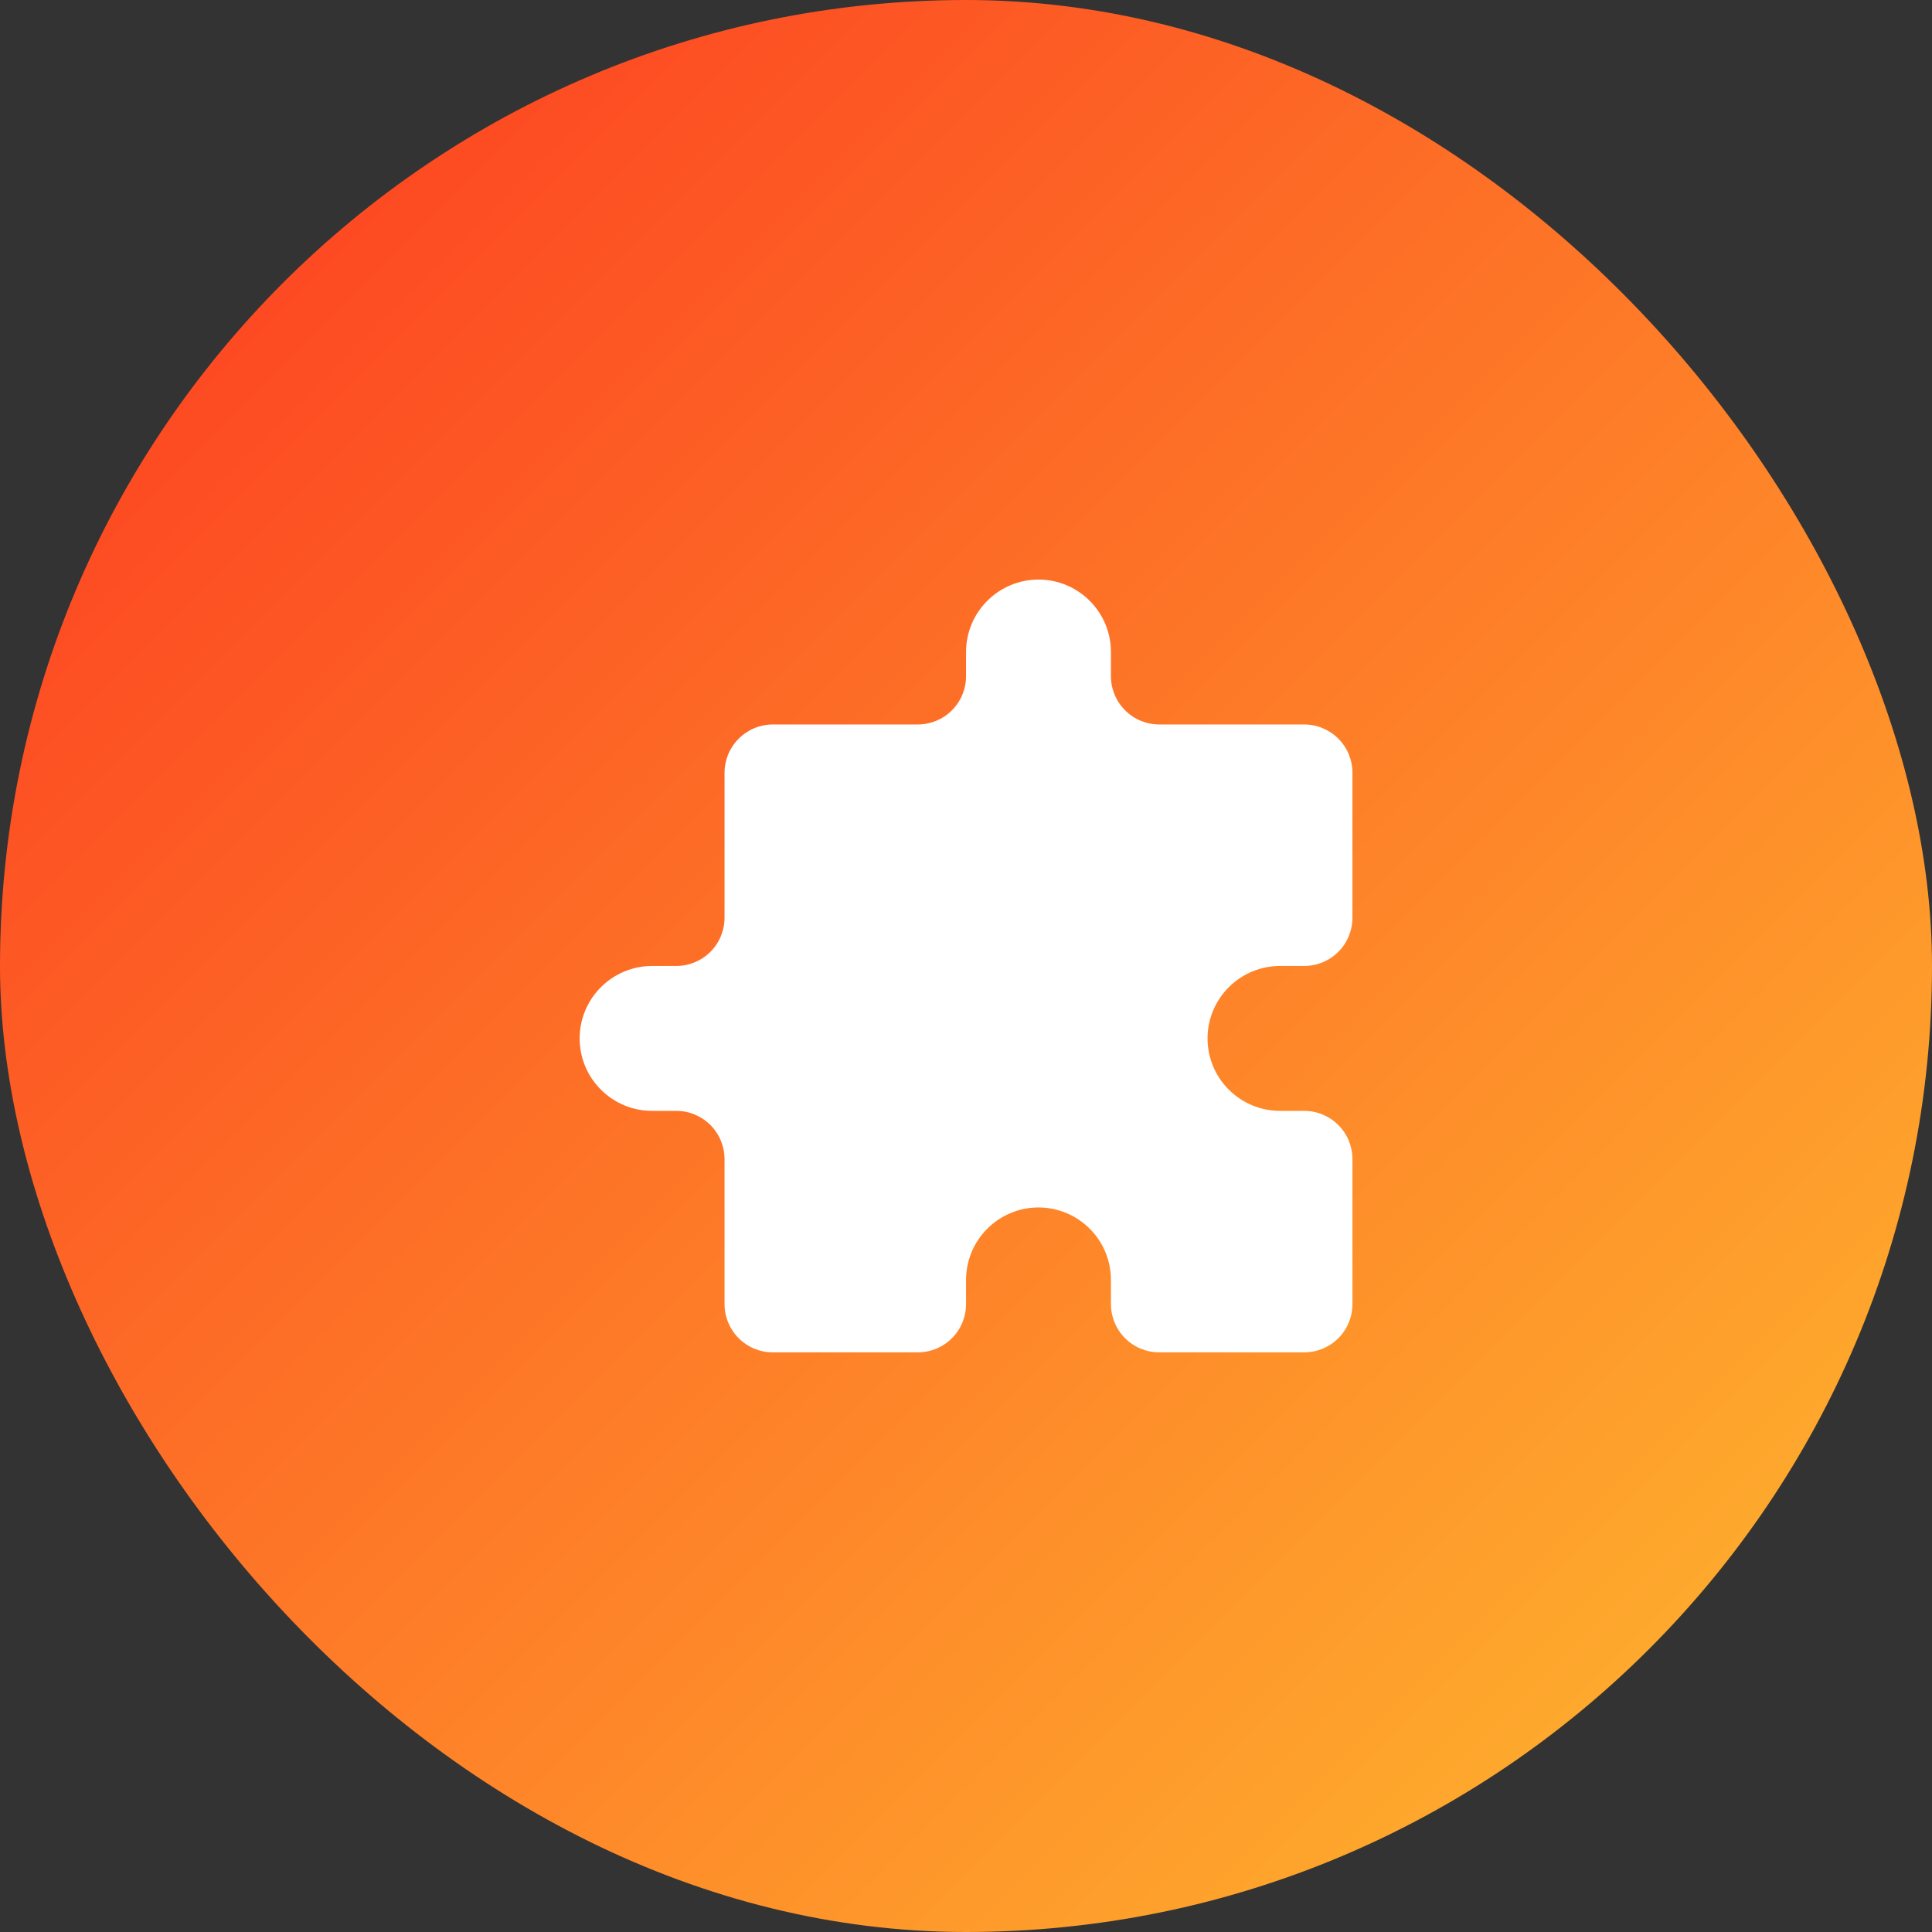
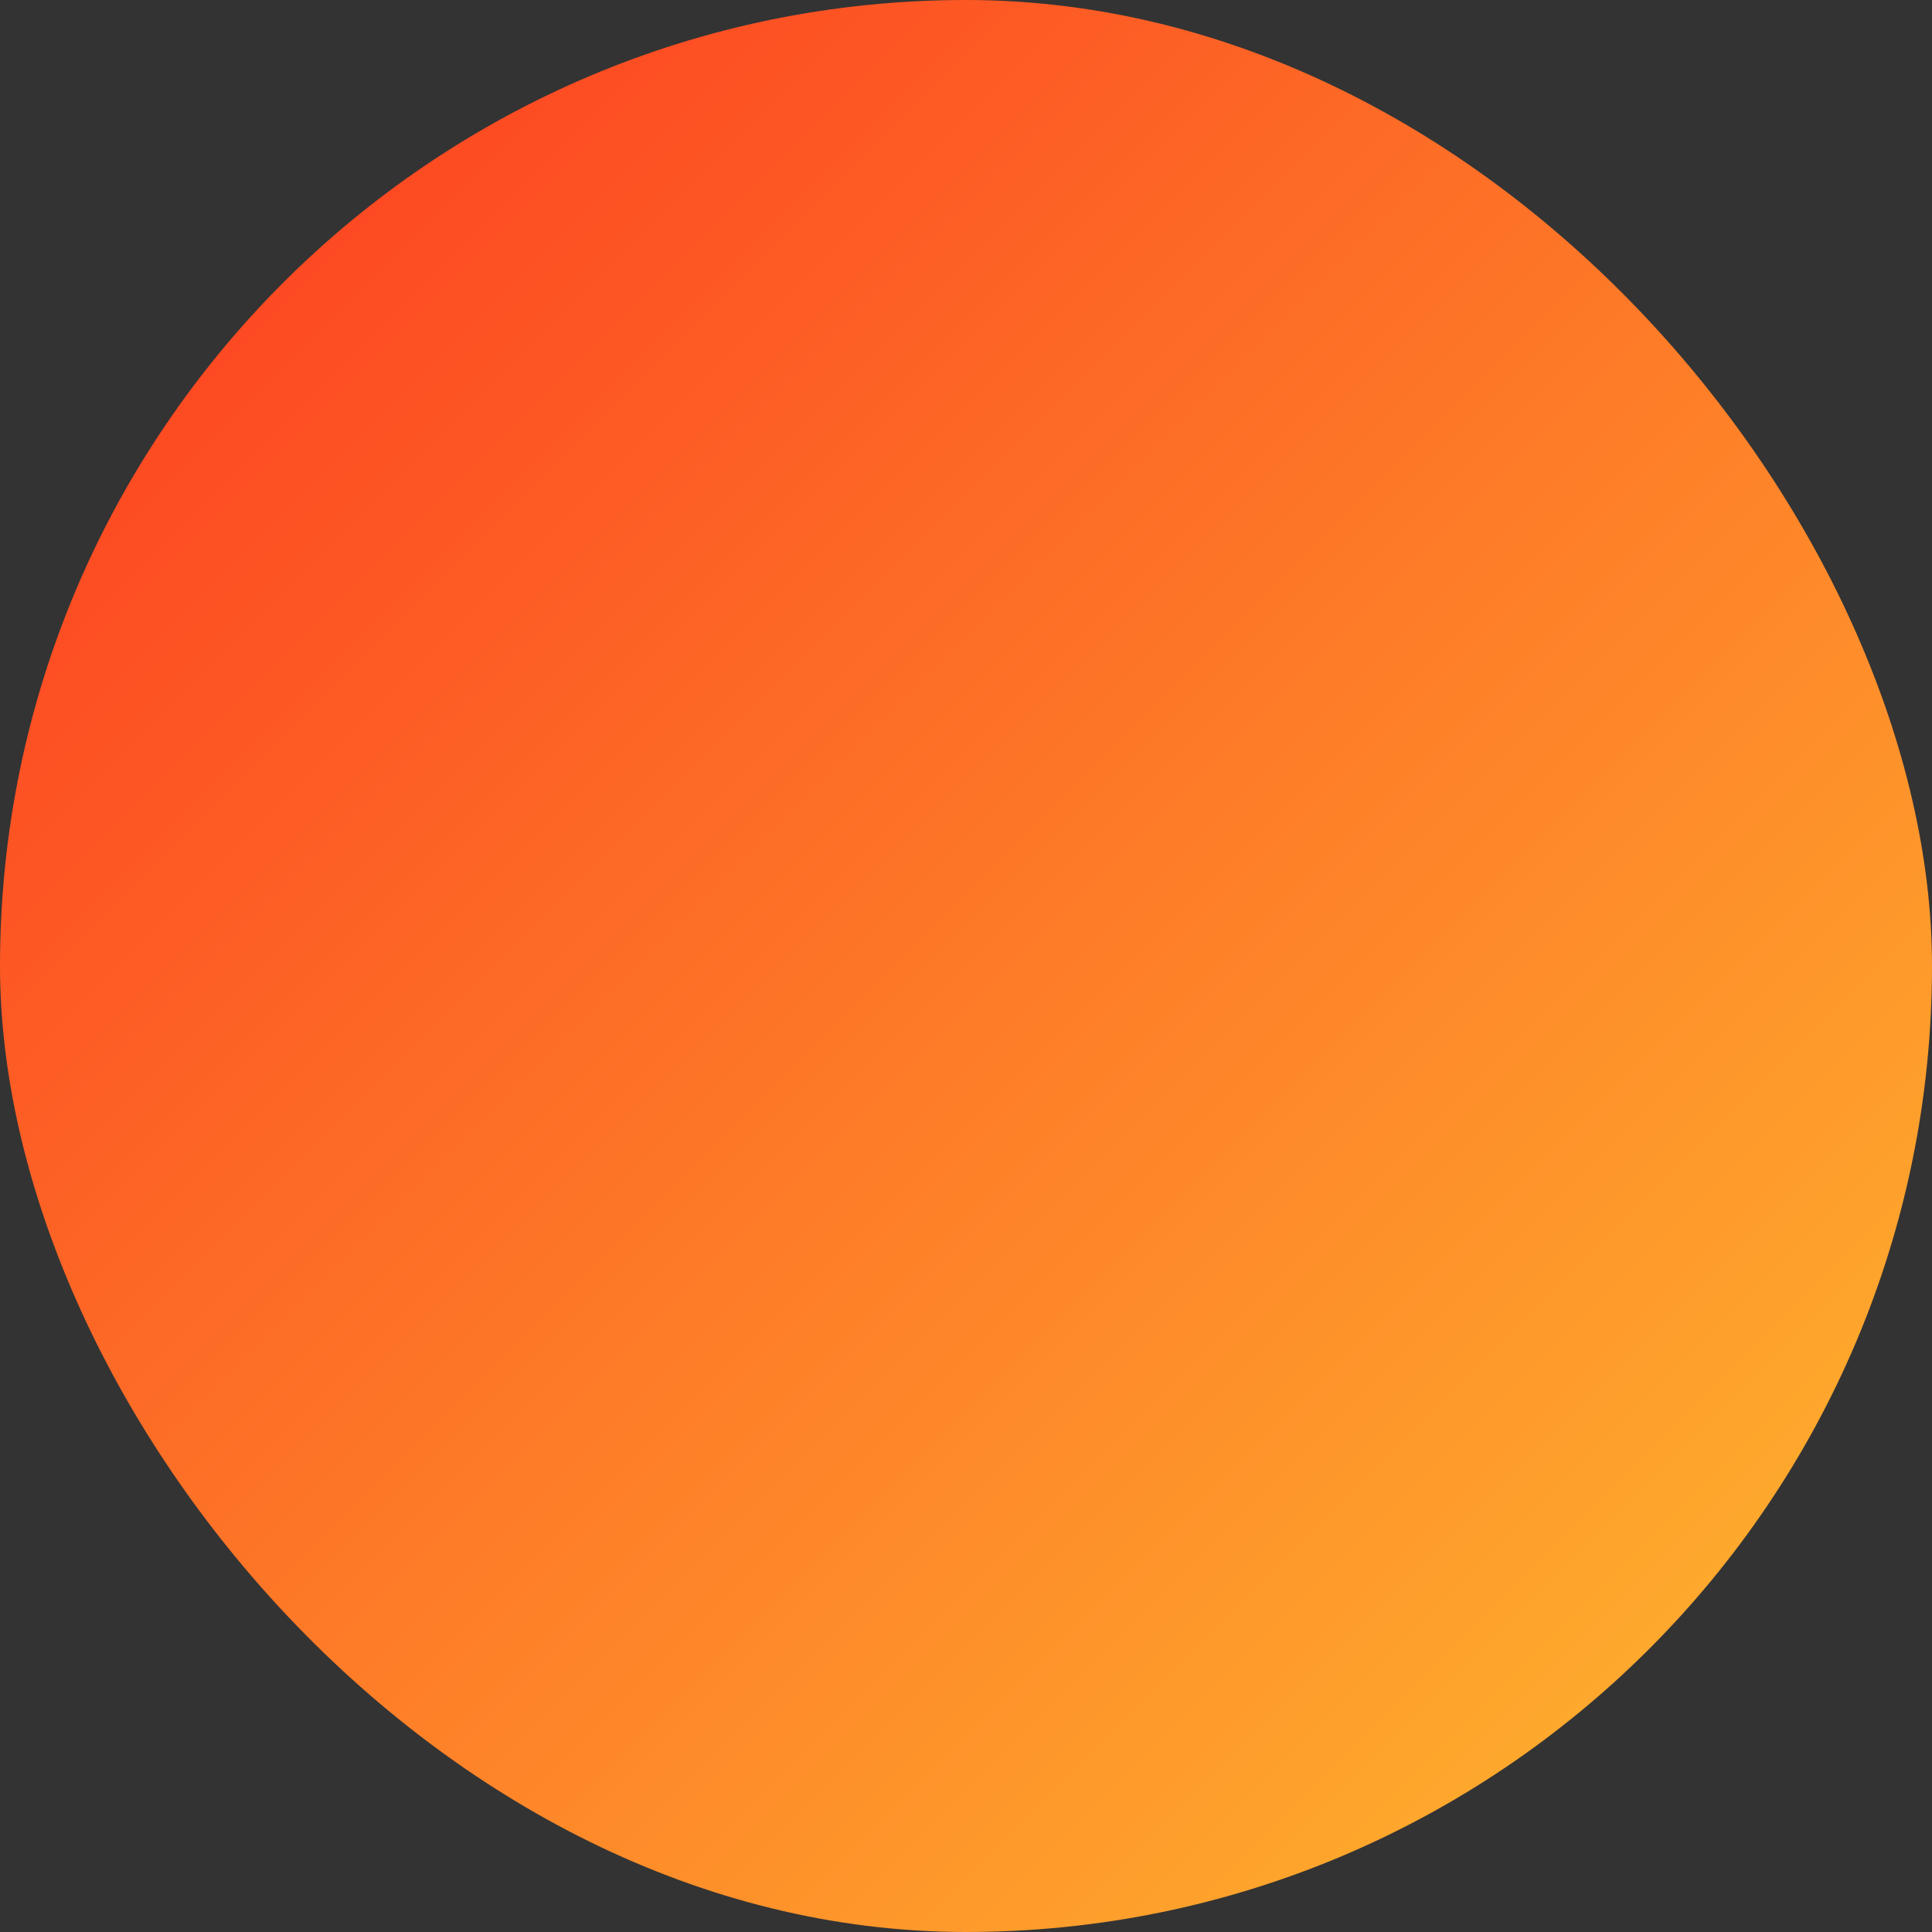
<svg xmlns="http://www.w3.org/2000/svg" width="48" height="48" viewBox="0 0 48 48" fill="none">
  <rect x="0" y="0" width="48" height="48" fill="#333333" stroke="none" />
  <rect width="48" height="48" rx="24" fill="url(#paint0_linear_428_5950)" />
-   <path d="M24.001 16.199C24.001 15.722 24.191 15.264 24.529 14.927C24.866 14.589 25.324 14.399 25.801 14.399C26.279 14.399 26.737 14.589 27.074 14.927C27.412 15.264 27.601 15.722 27.601 16.199V16.799C27.601 17.118 27.728 17.423 27.953 17.648C28.178 17.873 28.483 17.999 28.801 17.999H32.401C32.72 17.999 33.025 18.126 33.25 18.351C33.475 18.576 33.601 18.881 33.601 19.199V22.799C33.601 23.118 33.475 23.423 33.25 23.648C33.025 23.873 32.72 23.999 32.401 23.999H31.801C31.324 23.999 30.866 24.189 30.529 24.527C30.191 24.864 30.001 25.322 30.001 25.799C30.001 26.277 30.191 26.735 30.529 27.072C30.866 27.41 31.324 27.599 31.801 27.599H32.401C32.72 27.599 33.025 27.726 33.25 27.951C33.475 28.176 33.601 28.481 33.601 28.799V32.399C33.601 32.718 33.475 33.023 33.25 33.248C33.025 33.473 32.72 33.599 32.401 33.599H28.801C28.483 33.599 28.178 33.473 27.953 33.248C27.728 33.023 27.601 32.718 27.601 32.399V31.799C27.601 31.322 27.412 30.864 27.074 30.527C26.737 30.189 26.279 29.999 25.801 29.999C25.324 29.999 24.866 30.189 24.529 30.527C24.191 30.864 24.001 31.322 24.001 31.799V32.399C24.001 32.718 23.875 33.023 23.65 33.248C23.425 33.473 23.12 33.599 22.801 33.599H19.201C18.883 33.599 18.578 33.473 18.353 33.248C18.128 33.023 18.001 32.718 18.001 32.399V28.799C18.001 28.481 17.875 28.176 17.65 27.951C17.425 27.726 17.12 27.599 16.801 27.599H16.201C15.724 27.599 15.266 27.41 14.929 27.072C14.591 26.735 14.401 26.277 14.401 25.799C14.401 25.322 14.591 24.864 14.929 24.527C15.266 24.189 15.724 23.999 16.201 23.999H16.801C17.12 23.999 17.425 23.873 17.65 23.648C17.875 23.423 18.001 23.118 18.001 22.799V19.199C18.001 18.881 18.128 18.576 18.353 18.351C18.578 18.126 18.883 17.999 19.201 17.999H22.801C23.12 17.999 23.425 17.873 23.65 17.648C23.875 17.423 24.001 17.118 24.001 16.799V16.199Z" fill="white" />
  <defs>
    <linearGradient id="paint0_linear_428_5950" x1="0" y1="0" x2="48" y2="48" gradientUnits="userSpaceOnUse">
      <stop stop-color="#FD3620" />
      <stop offset="1" stop-color="#FEBC2F" />
    </linearGradient>
  </defs>
</svg>